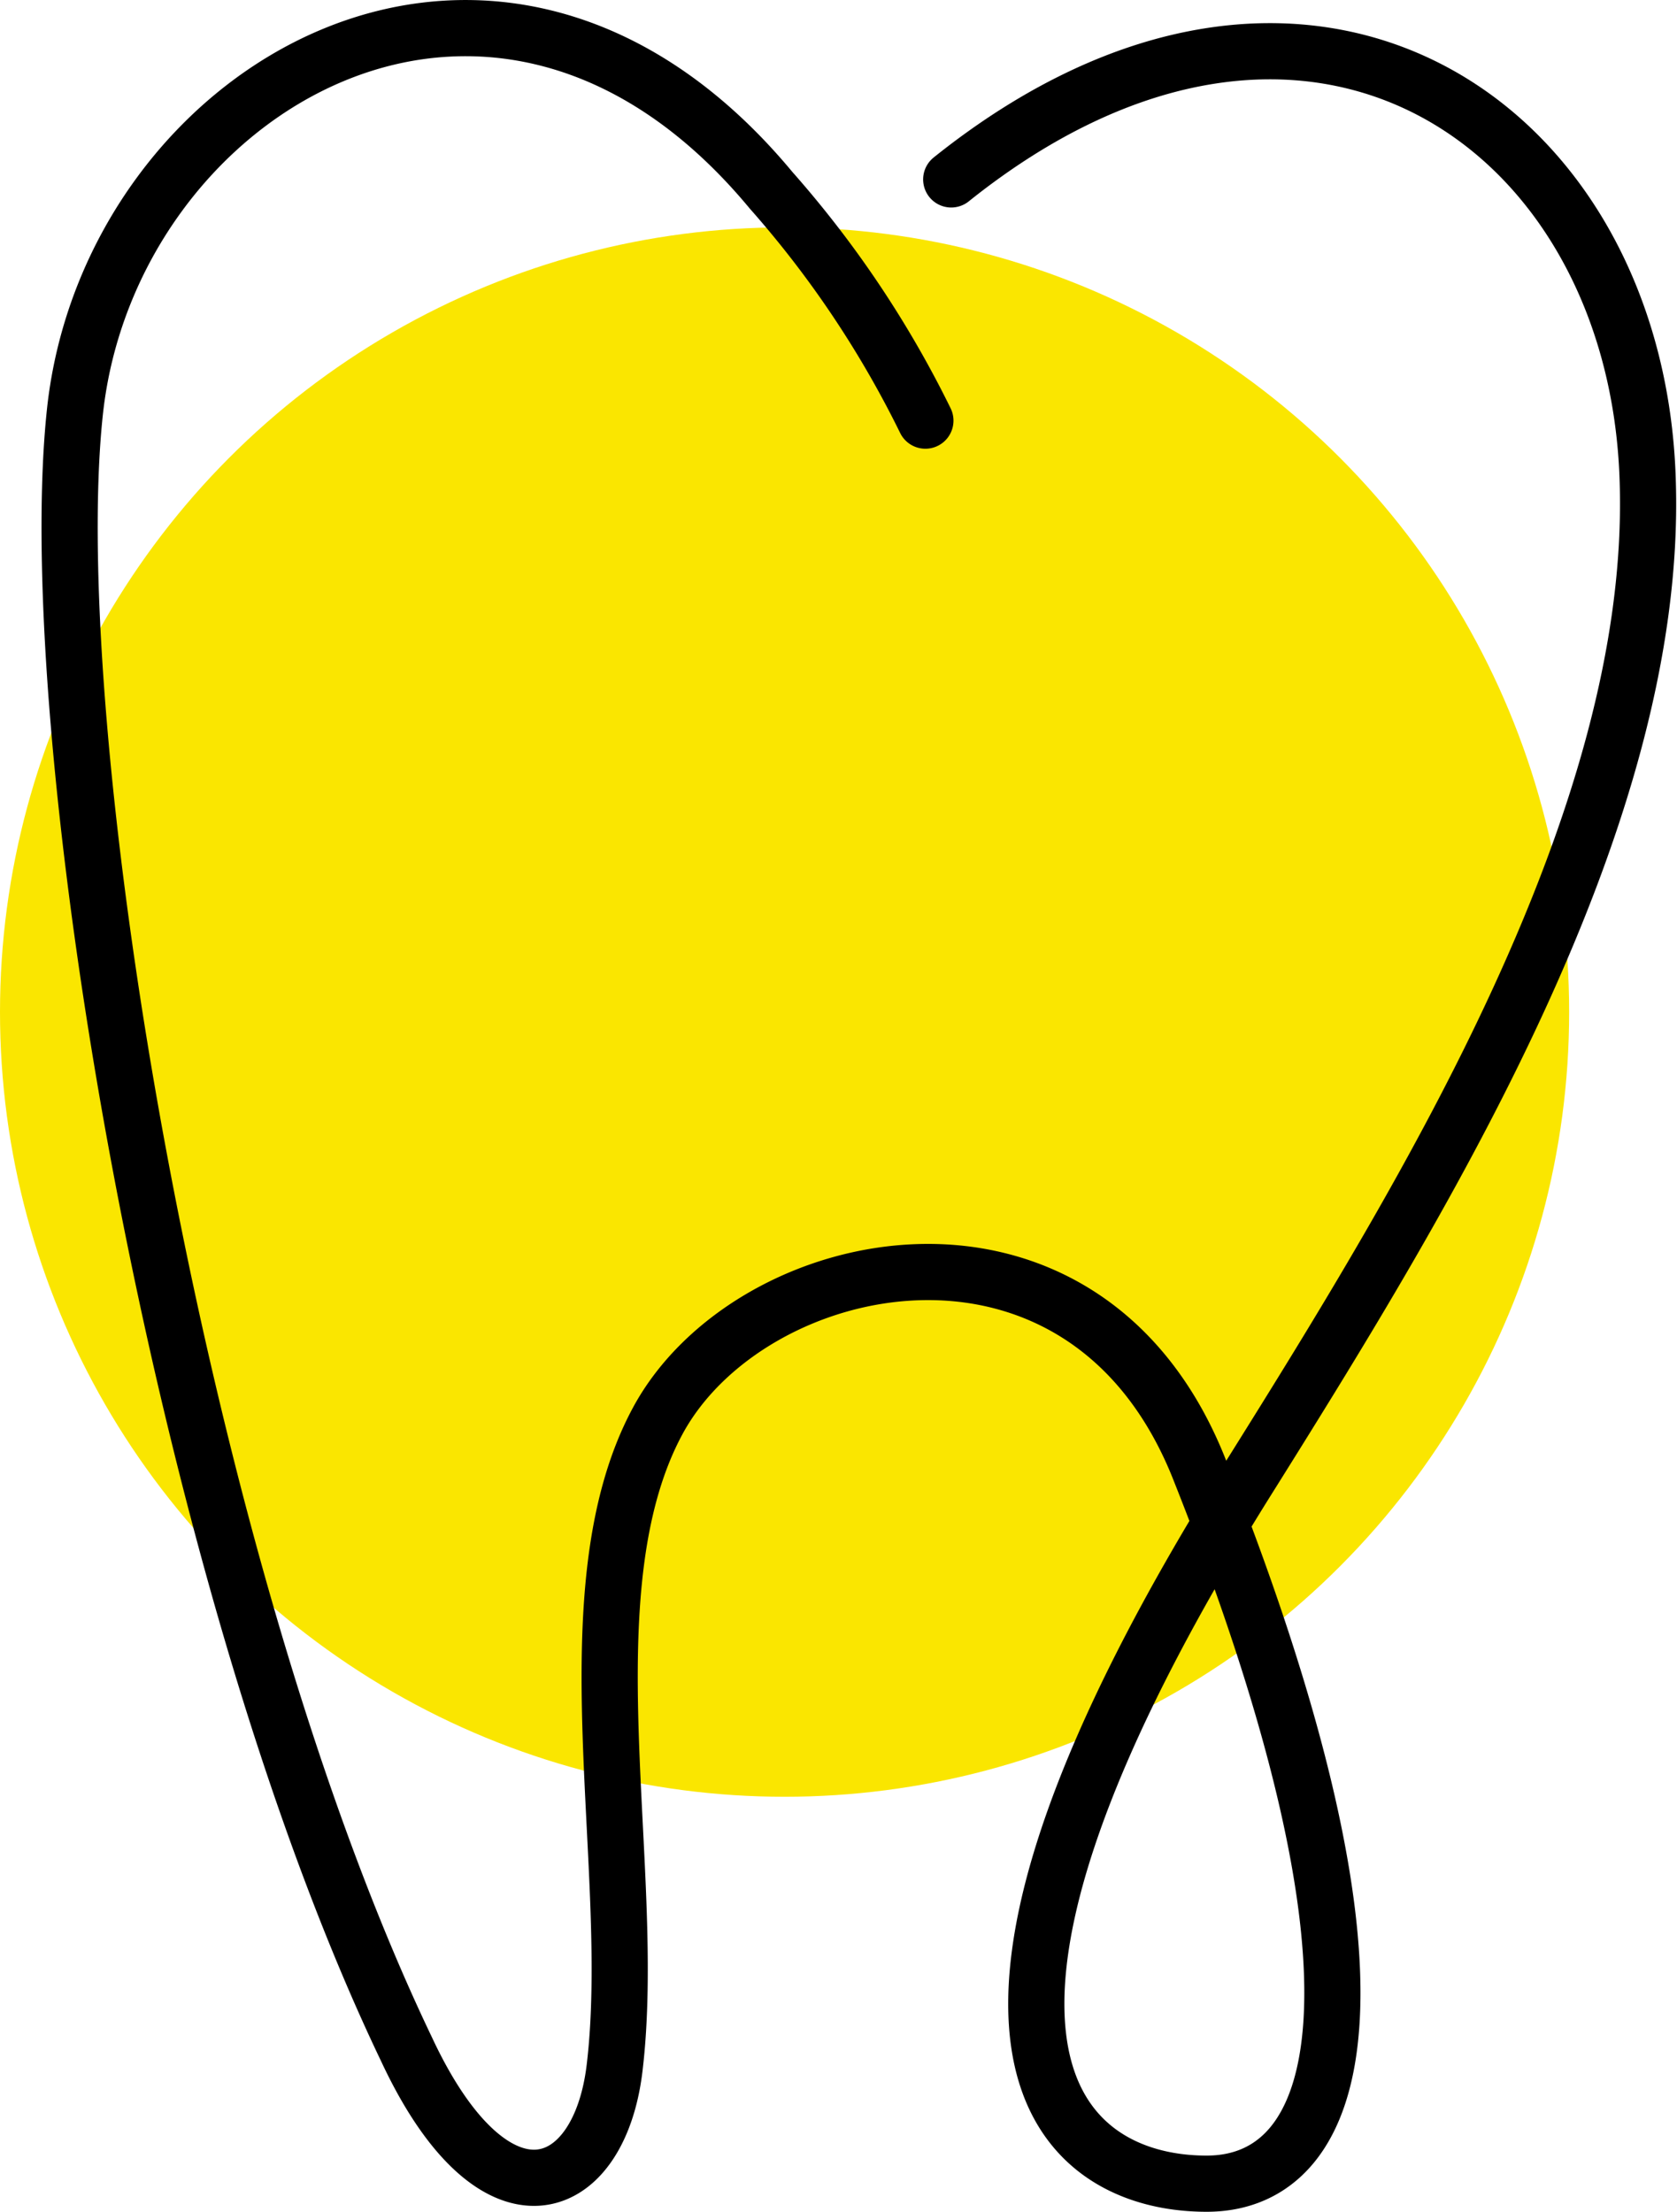
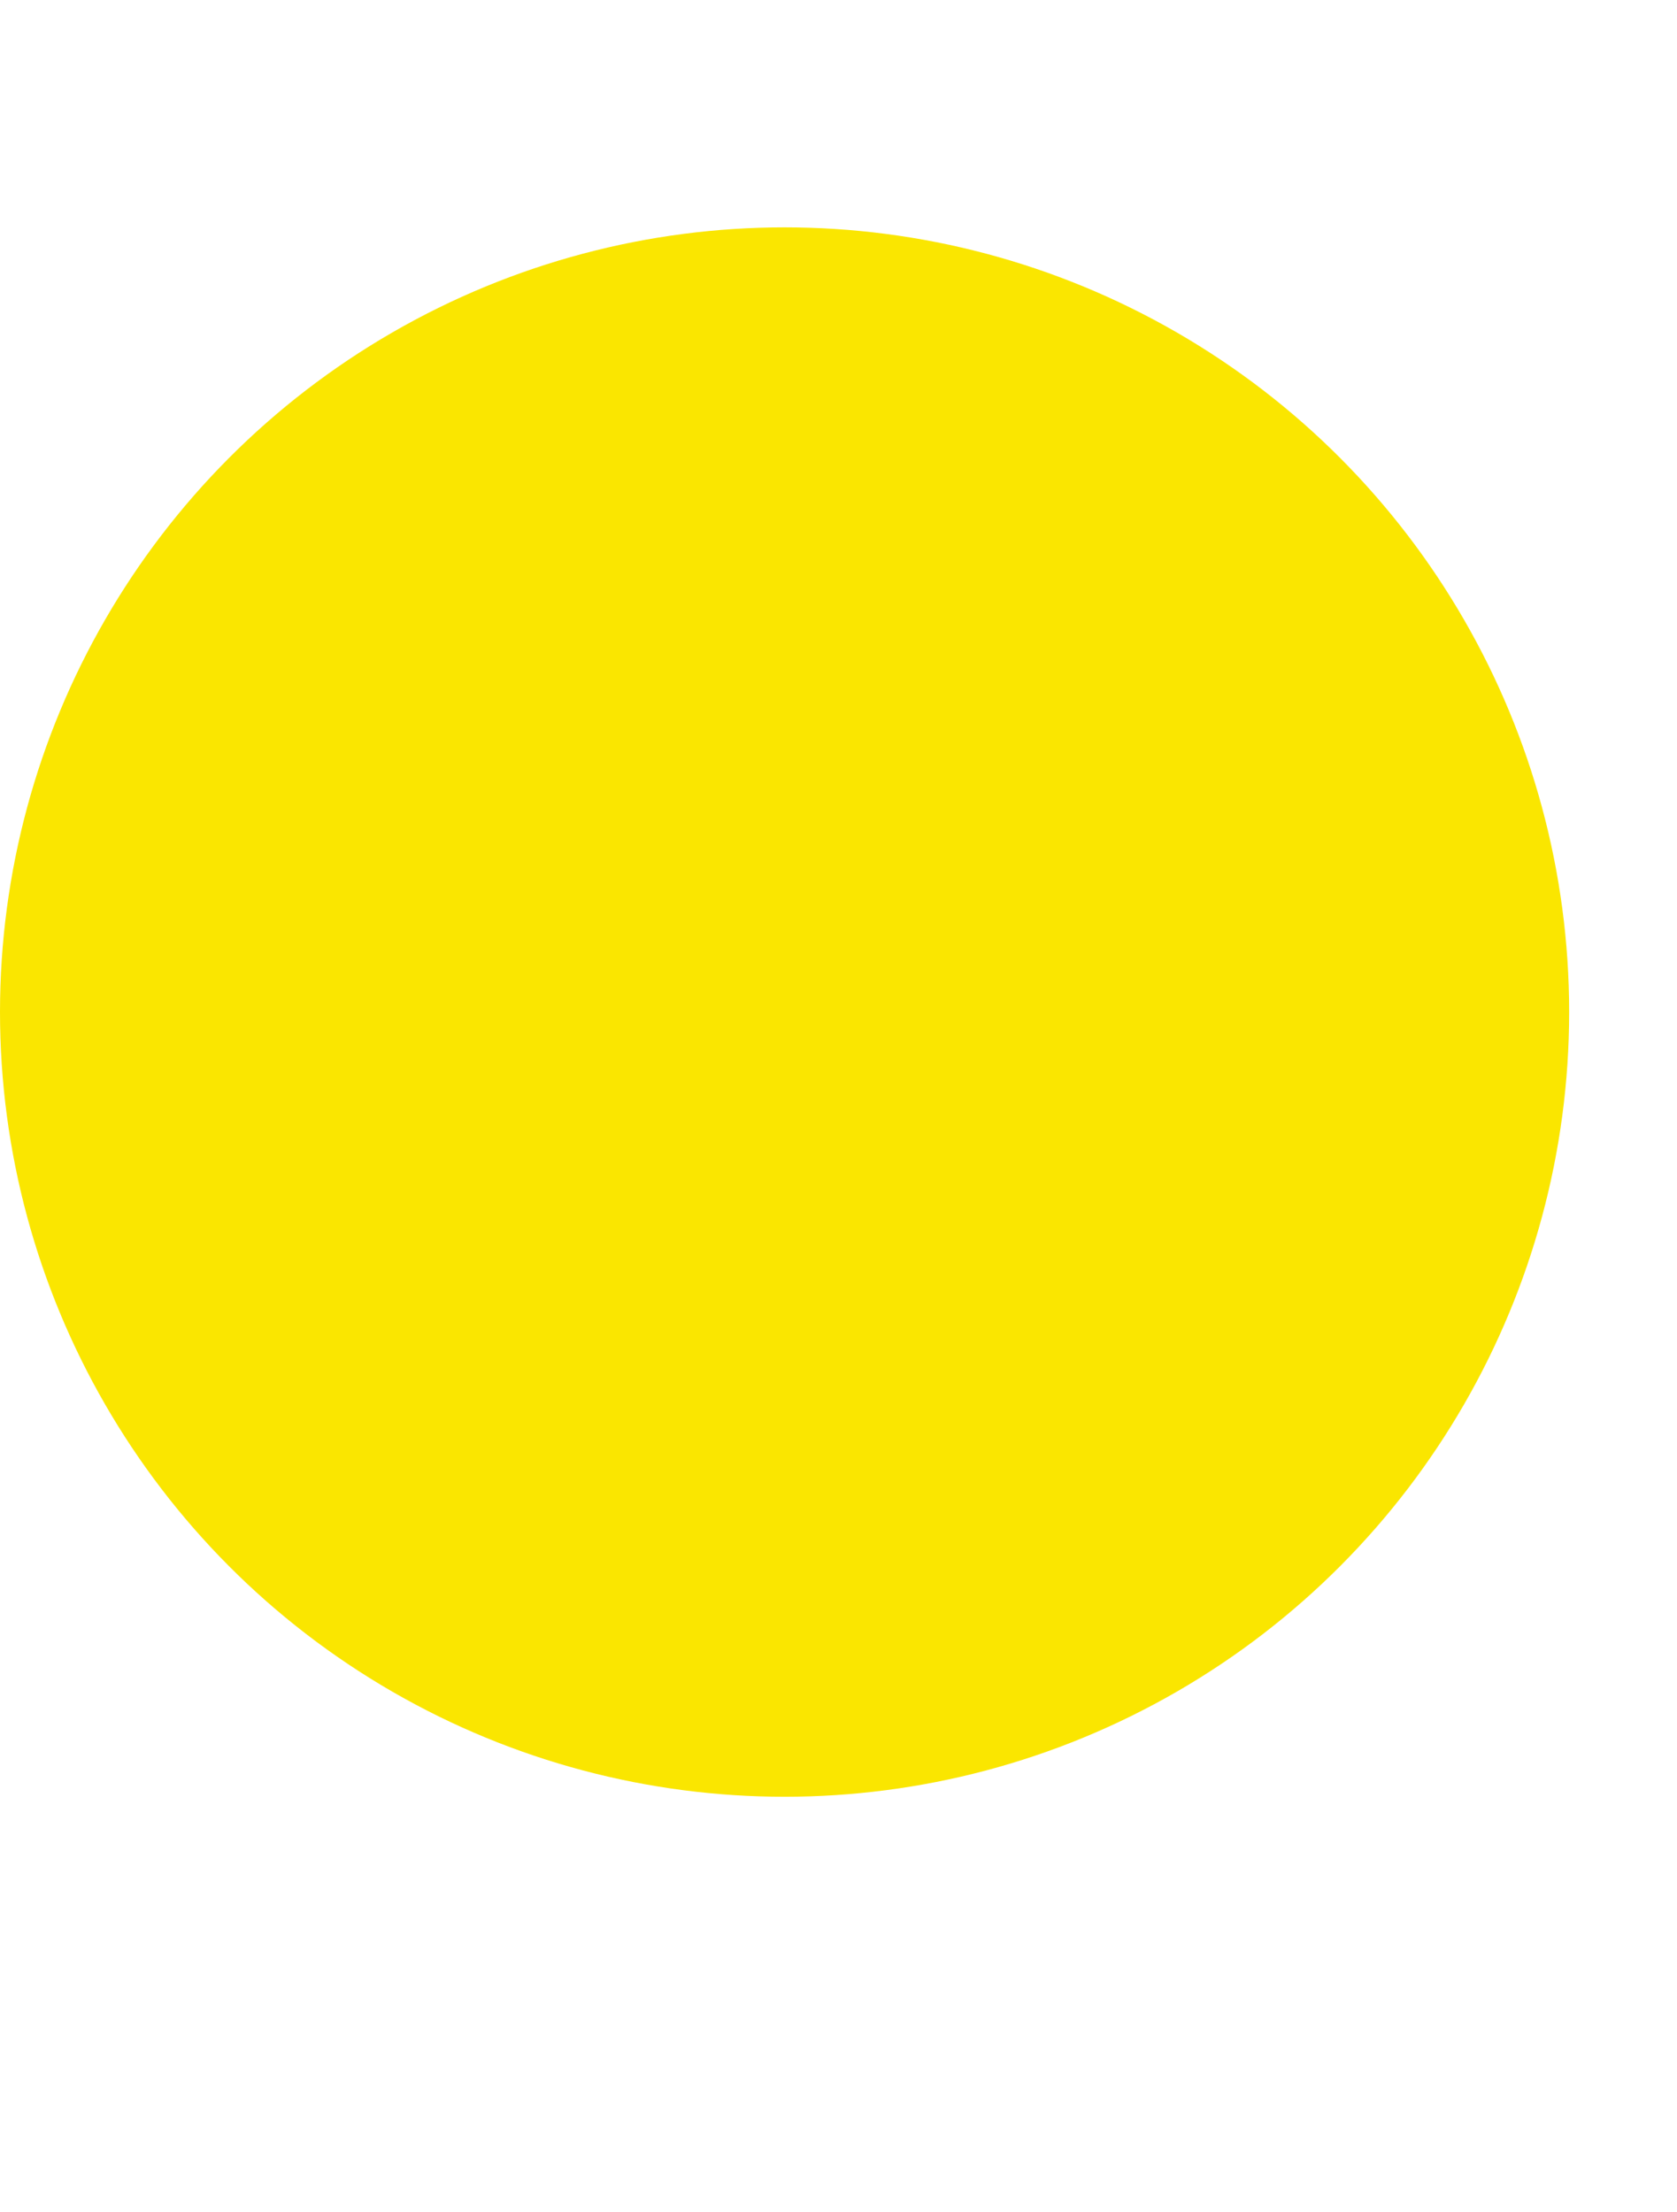
<svg xmlns="http://www.w3.org/2000/svg" viewBox="0 0 44.78 59.05">
  <defs>
    <style>.cls-1{fill:#fae600;}.cls-2{fill:none;stroke:#000;stroke-linecap:round;stroke-linejoin:round;stroke-width:1.5px;}</style>
  </defs>
  <g id="Layer_2" data-name="Layer 2">
    <g id="Icons">
      <circle class="cls-1" cx="20.95" cy="27.02" r="20.95" />
-       <path class="cls-2" d="M24.71,11.23a27.69,27.69,0,0,0-4.12-6.15C13.23-3.79,2.92,2.37,2,11s2.73,30.92,8.85,43.7c2.33,5,5.14,4,5.56.52.64-5.31-1.3-12.73,1.15-17.28S28.9,31.48,32,39.16c5.55,13.92,3.86,19.14.22,19.14-4,0-8.36-3.79,1.22-19C38.1,31.85,44.26,21.84,44,12.9c-.25-9.63-9.12-15.7-18.6-8.11" />
    </g>
  </g>
</svg>